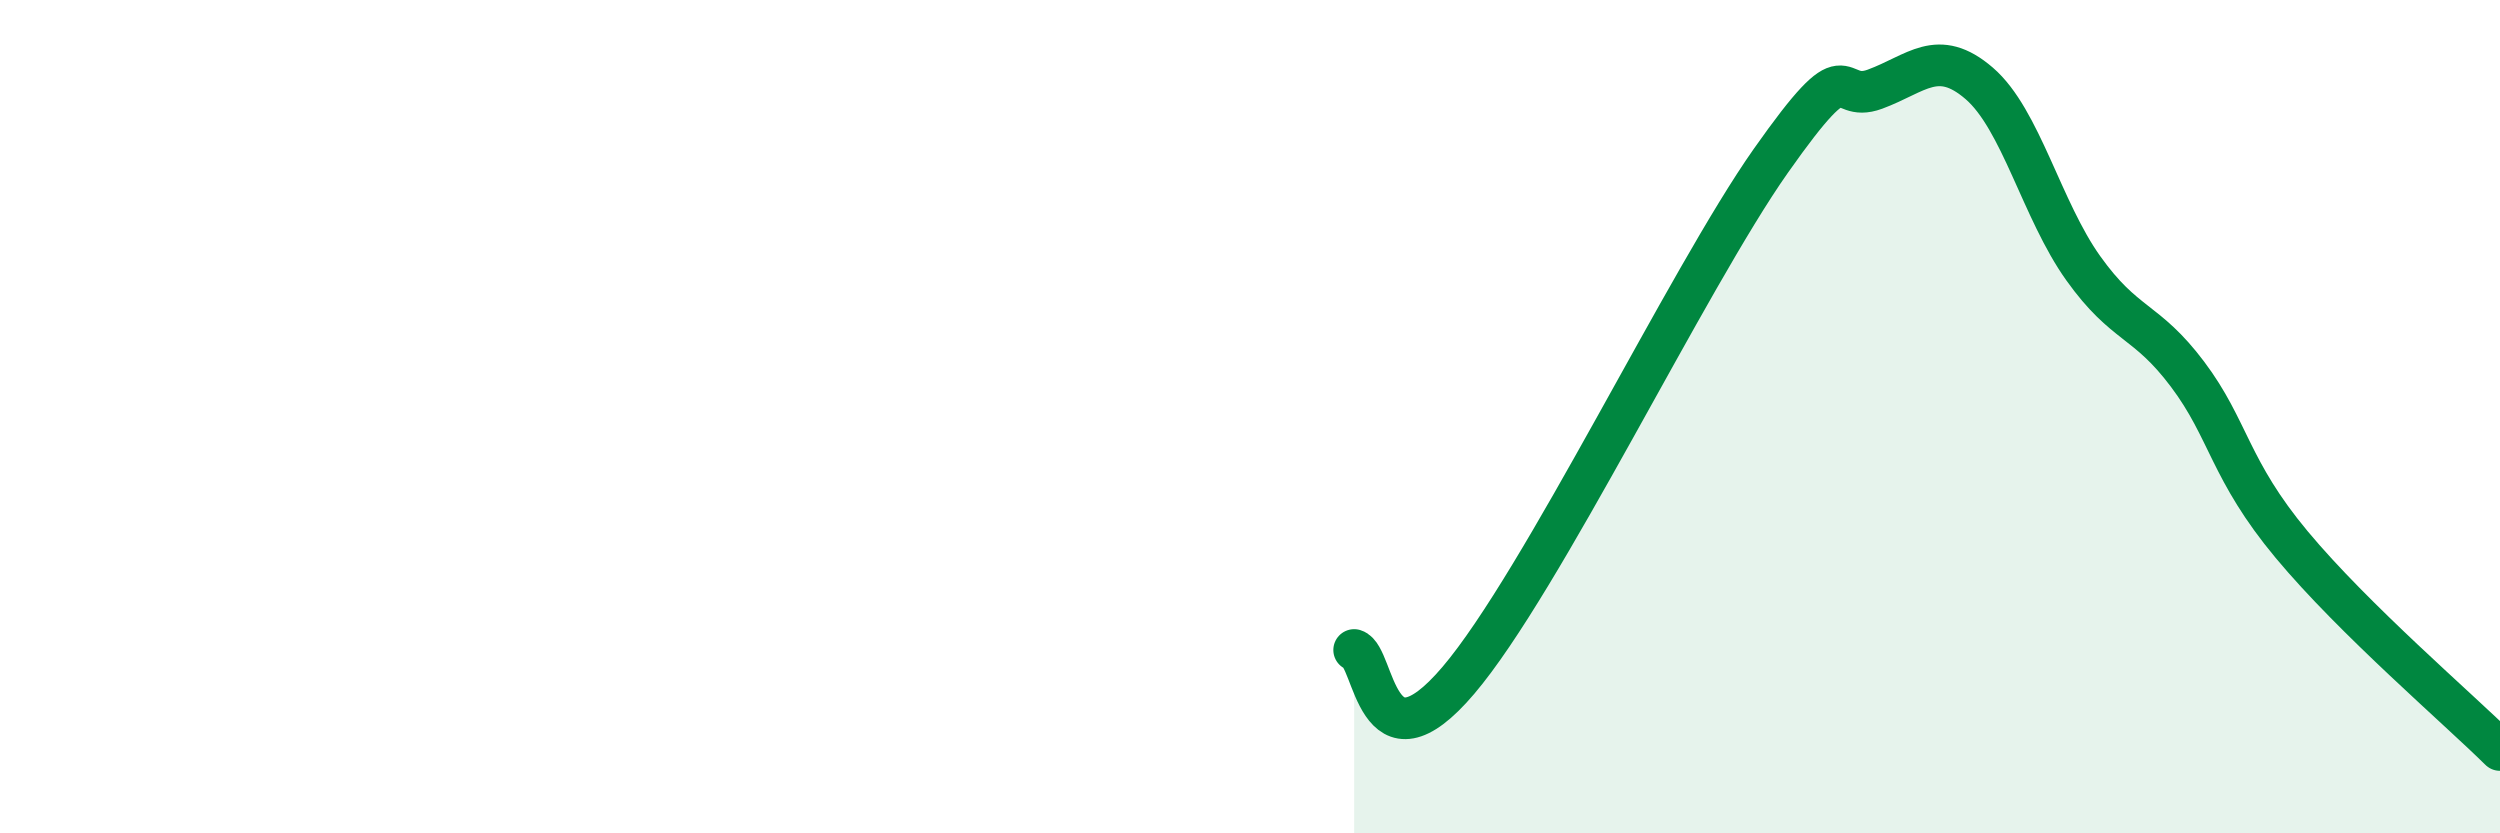
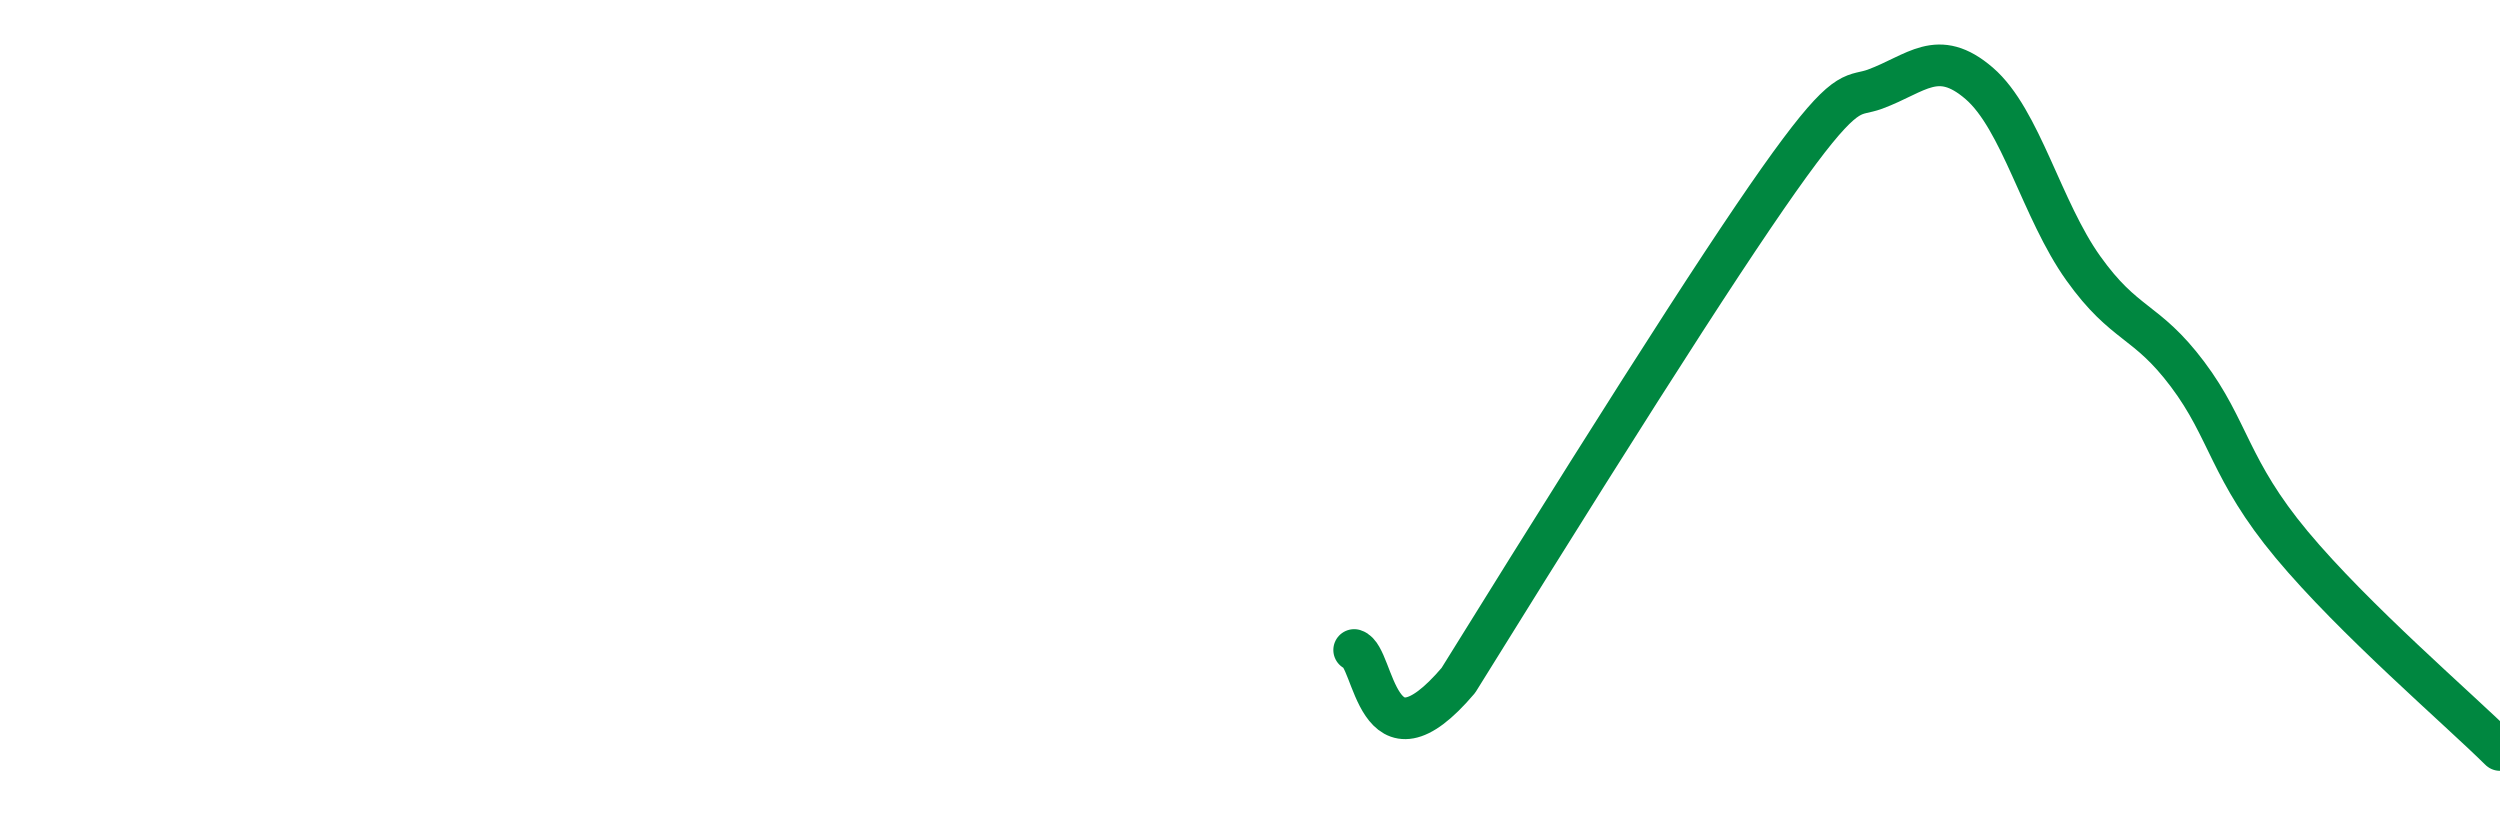
<svg xmlns="http://www.w3.org/2000/svg" width="60" height="20" viewBox="0 0 60 20">
-   <path d="M 32.5,15.6 C 33,15.75 33,18.68 35,16.33 C 37,13.98 40.5,6.7 42.5,3.86 C 44.5,1.02 44,2.51 45,2.14 C 46,1.77 46.5,1.14 47.5,2 C 48.5,2.86 49,5.04 50,6.44 C 51,7.84 51.5,7.65 52.5,8.98 C 53.5,10.31 53.5,11.27 55,13.07 C 56.5,14.87 59,17.01 60,18L60 20L32.5 20Z" fill="#008740" opacity="0.1" stroke-linecap="round" stroke-linejoin="round" />
-   <path d="M 32.5,15.6 C 33,15.75 33,18.68 35,16.33 C 37,13.98 40.5,6.7 42.5,3.86 C 44.5,1.02 44,2.51 45,2.14 C 46,1.77 46.5,1.14 47.5,2 C 48.5,2.86 49,5.04 50,6.44 C 51,7.84 51.5,7.65 52.5,8.98 C 53.5,10.31 53.5,11.27 55,13.07 C 56.5,14.87 59,17.01 60,18" stroke="#008740" stroke-width="1" fill="none" stroke-linecap="round" stroke-linejoin="round" />
+   <path d="M 32.5,15.6 C 33,15.75 33,18.68 35,16.33 C 44.5,1.02 44,2.51 45,2.14 C 46,1.77 46.5,1.14 47.5,2 C 48.5,2.86 49,5.04 50,6.44 C 51,7.84 51.5,7.65 52.5,8.98 C 53.5,10.31 53.5,11.27 55,13.07 C 56.5,14.87 59,17.01 60,18" stroke="#008740" stroke-width="1" fill="none" stroke-linecap="round" stroke-linejoin="round" />
</svg>